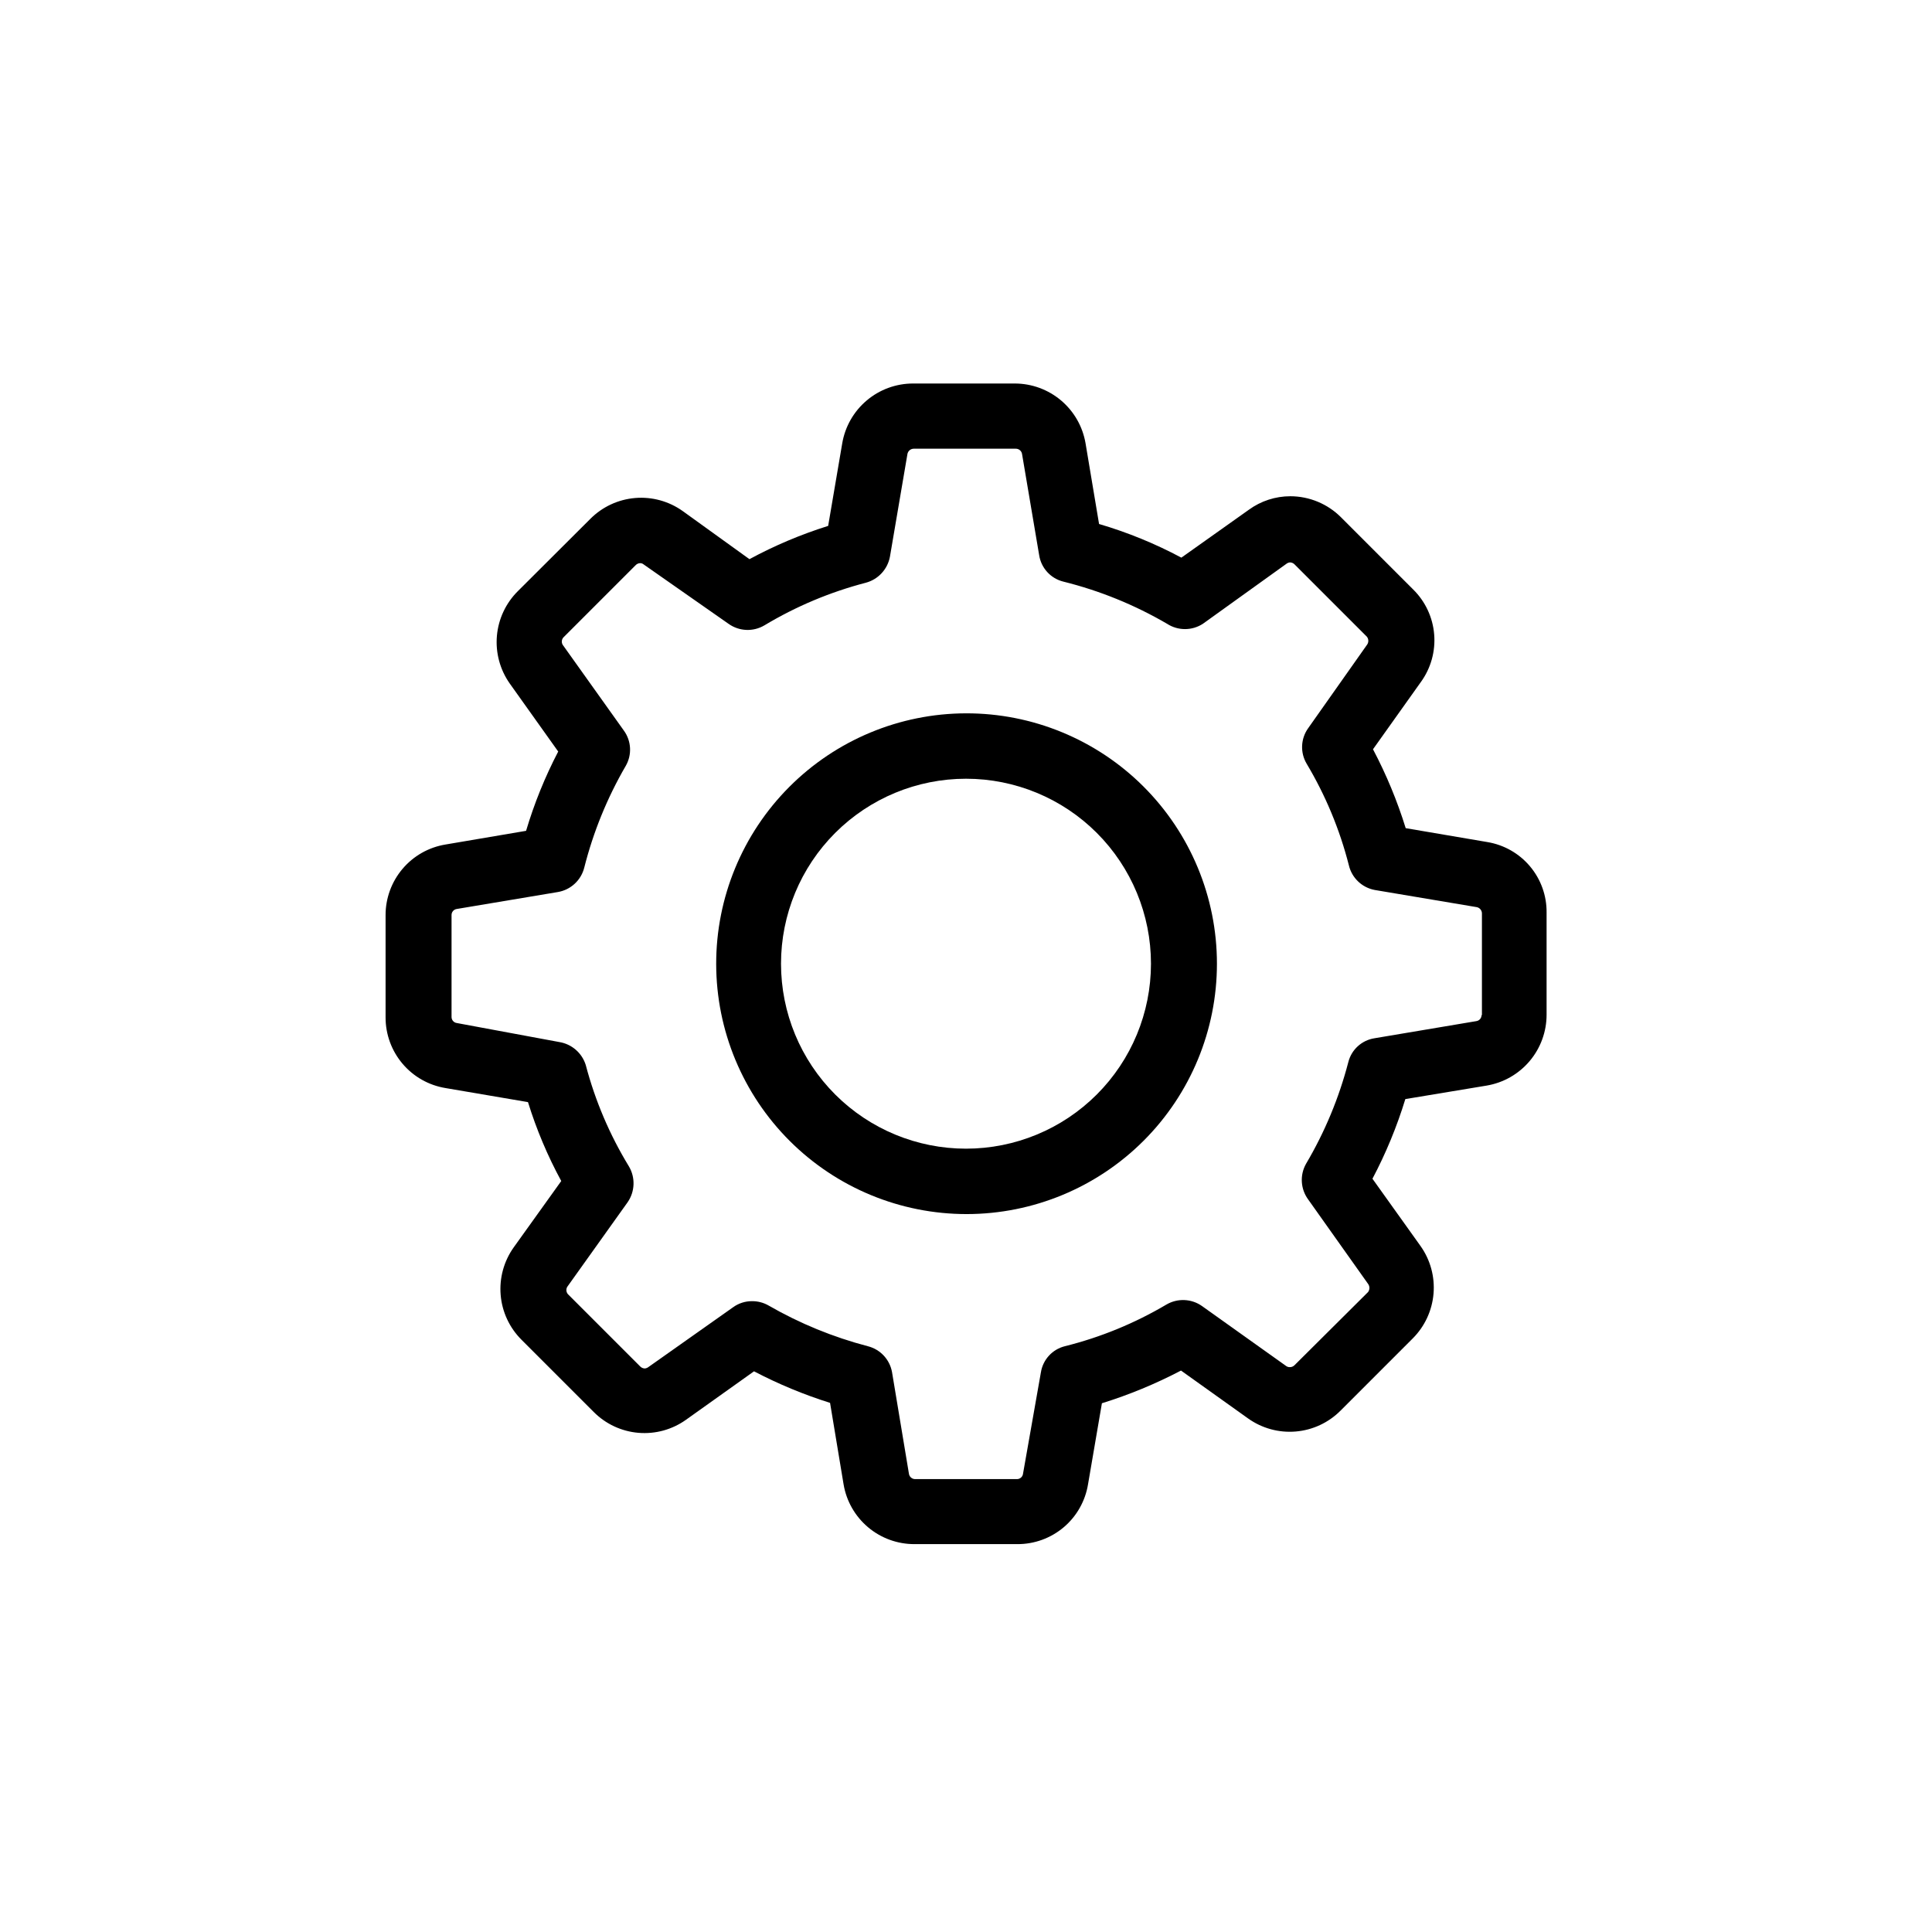
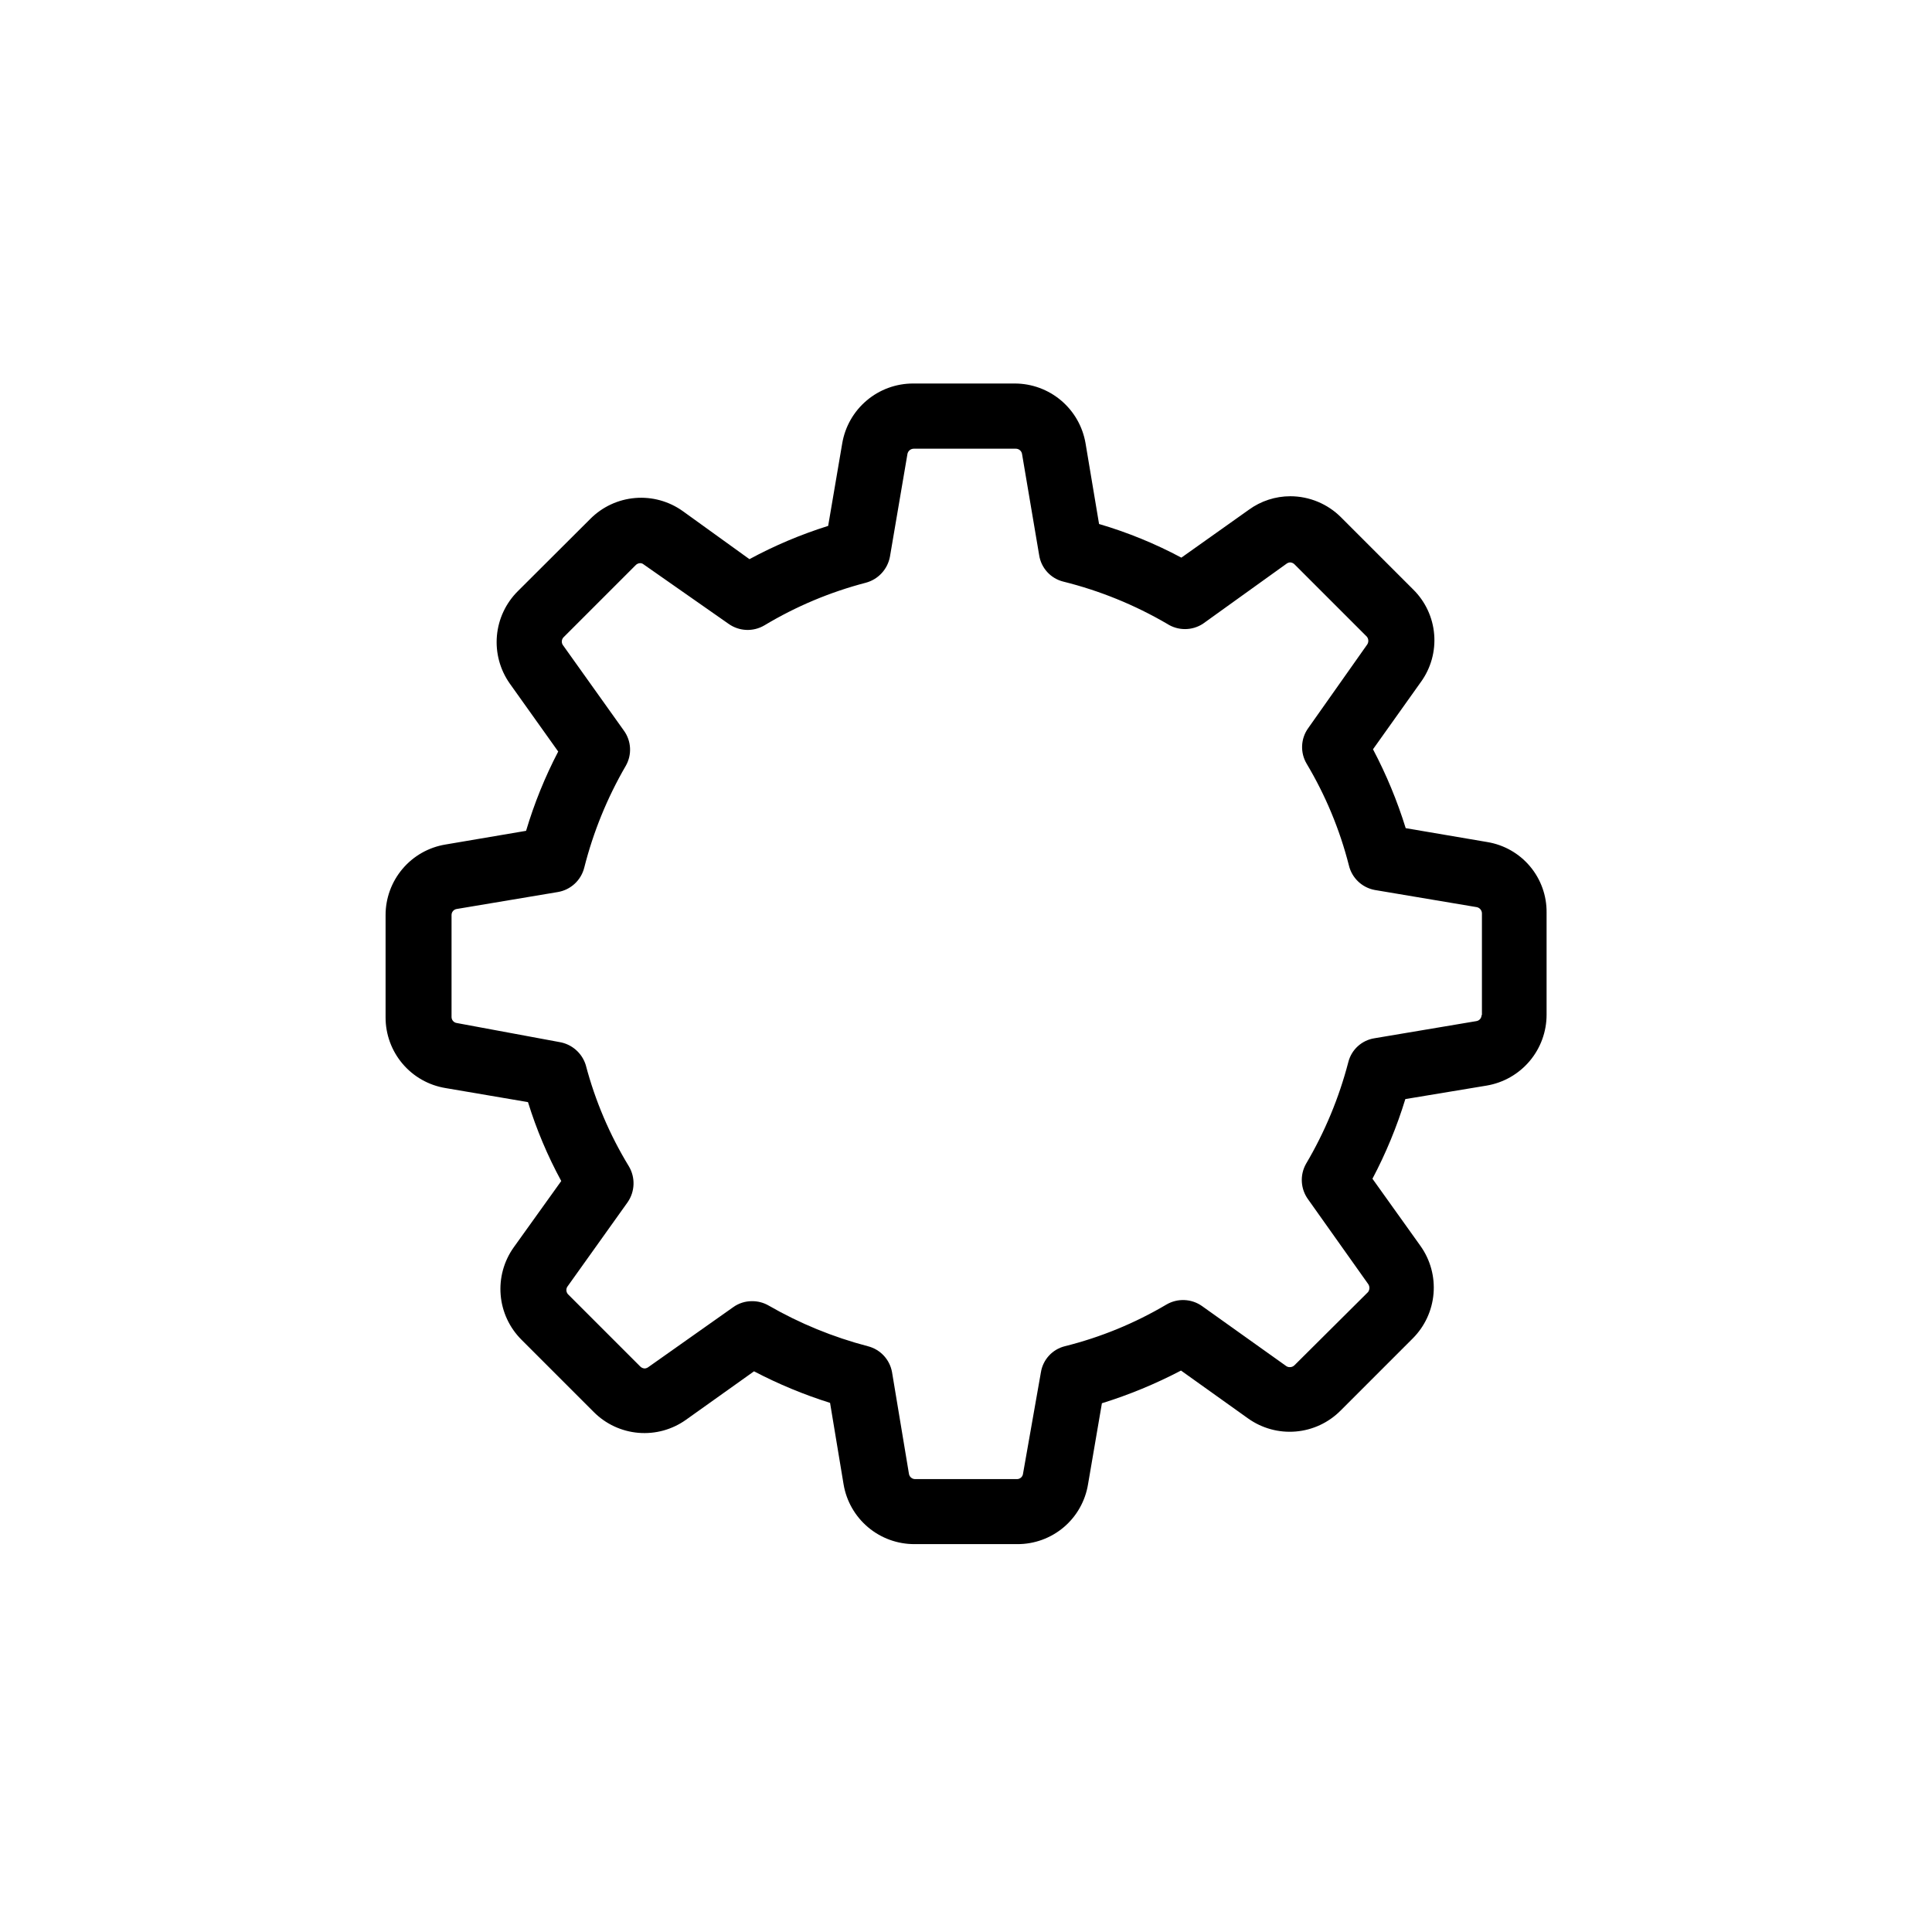
<svg xmlns="http://www.w3.org/2000/svg" fill="#000000" width="800px" height="800px" version="1.1" viewBox="144 144 512 512">
  <g>
    <path d="m538.14 367.15-21.613-3.68v0.004c-2.238-7.223-5.141-14.223-8.668-20.91l12.695-17.836v0.004c2.641-3.652 3.887-8.125 3.516-12.617-0.367-4.488-2.328-8.699-5.531-11.867l-19.145-19.145v-0.004c-3.562-3.57-8.402-5.582-13.449-5.59-3.949 0.004-7.793 1.254-10.984 3.578l-17.887 12.695h0.004c-6.949-3.711-14.258-6.699-21.816-8.918l-3.578-21.363c-0.75-4.43-3.039-8.453-6.469-11.359-3.43-2.902-7.777-4.5-12.273-4.508h-26.953c-4.504-0.004-8.859 1.586-12.301 4.492s-5.742 6.938-6.492 11.375l-3.727 21.867c-7.219 2.266-14.203 5.215-20.859 8.816l-17.684-12.746c-3.664-2.613-8.137-3.84-12.621-3.461-4.484 0.379-8.688 2.336-11.863 5.527l-19.195 19.145c-3.195 3.168-5.164 7.363-5.562 11.844-0.395 4.484 0.809 8.961 3.398 12.641l12.848 18.035h-0.004c-3.5 6.715-6.352 13.75-8.512 21.008l-21.363 3.629c-4.438 0.73-8.477 3.016-11.383 6.453-2.906 3.434-4.5 7.789-4.488 12.289v27.055c-0.012 4.5 1.582 8.855 4.488 12.289 2.906 3.438 6.945 5.723 11.383 6.453l21.867 3.727c2.242 7.242 5.195 14.246 8.816 20.91l-12.598 17.582c-2.609 3.664-3.836 8.137-3.457 12.621 0.375 4.484 2.336 8.688 5.523 11.863l19.145 19.145c3.168 3.188 7.363 5.141 11.84 5.519 4.477 0.379 8.938-0.844 12.598-3.453l18.035-12.848c6.457 3.379 13.199 6.18 20.152 8.363l3.578 21.562c0.738 4.445 3.035 8.48 6.481 11.391 3.441 2.906 7.805 4.492 12.309 4.481h27.258c4.504 0.023 8.863-1.566 12.301-4.473 3.438-2.91 5.719-6.953 6.441-11.398l3.676-21.461c7.234-2.246 14.25-5.148 20.961-8.664l17.785 12.695c3.664 2.609 8.137 3.836 12.621 3.457 4.484-0.375 8.688-2.336 11.863-5.523l19.145-19.145c3.18-3.18 5.133-7.383 5.508-11.867 0.379-4.481-0.84-8.949-3.441-12.617l-12.746-17.836c3.566-6.746 6.484-13.812 8.715-21.109l21.562-3.578c4.441-0.75 8.469-3.051 11.375-6.488 2.906-3.441 4.5-7.801 4.496-12.305v-27.004c0.059-4.488-1.496-8.848-4.383-12.289-2.883-3.438-6.906-5.727-11.336-6.453zm-1.512 45.797c0.031 0.836-0.582 1.559-1.41 1.664l-26.953 4.535h-0.004c-3.383 0.523-6.121 3.023-6.949 6.348-2.461 9.445-6.223 18.5-11.188 26.902-1.699 2.988-1.48 6.699 0.555 9.473l15.871 22.371v-0.004c0.477 0.645 0.477 1.523 0 2.168l-19.496 19.395c-0.332 0.34-0.789 0.523-1.262 0.504-0.344 0.008-0.68-0.098-0.957-0.301l-22.27-15.871c-2.801-1.988-6.508-2.144-9.469-0.402-8.391 4.961-17.449 8.676-26.906 11.035-3.32 0.828-5.82 3.566-6.348 6.953l-4.734 26.852c-0.105 0.832-0.828 1.441-1.664 1.41h-26.902c-0.828 0.008-1.539-0.594-1.664-1.41l-4.484-26.953c-0.605-3.34-3.106-6.019-6.398-6.852-9.207-2.406-18.051-6.031-26.297-10.781-1.332-0.77-2.844-1.168-4.383-1.16-1.809-0.016-3.574 0.551-5.039 1.613l-22.469 15.867c-0.281 0.207-0.613 0.328-0.957 0.355-0.461-0.02-0.895-0.219-1.211-0.555l-19.145-19.145c-0.535-0.625-0.535-1.543 0-2.168l15.82-22.168c1.969-2.832 2.109-6.551 0.352-9.52-5.094-8.352-8.945-17.395-11.434-26.855-0.992-3.195-3.703-5.555-7.004-6.094l-27.156-5.039c-0.832-0.105-1.441-0.828-1.41-1.664v-26.902c-0.031-0.836 0.578-1.559 1.41-1.664l26.754-4.484c3.406-0.57 6.152-3.102 7-6.445 2.387-9.453 6.086-18.527 10.984-26.957 1.719-2.961 1.523-6.66-0.504-9.418l-16.02-22.469v-0.004c-0.535-0.621-0.535-1.543 0-2.164l19.145-19.145c0.312-0.34 0.746-0.543 1.207-0.555 0.352-0.004 0.691 0.121 0.957 0.352l22.473 15.719c2.812 2.012 6.547 2.168 9.52 0.402 8.367-5.023 17.41-8.824 26.855-11.285 3.285-0.875 5.773-3.559 6.398-6.902l4.637-27.207-0.004 0.004c0.145-0.809 0.844-1.402 1.664-1.414h27.055c0.828-0.008 1.535 0.594 1.66 1.414l4.535 26.801c0.527 3.41 3.051 6.172 6.398 7.004 9.656 2.398 18.918 6.168 27.508 11.184 2.883 1.867 6.59 1.867 9.473 0l22.168-15.922c0.273-0.211 0.609-0.332 0.957-0.352 0.461 0.02 0.895 0.219 1.207 0.555l19.145 19.145c0.496 0.637 0.496 1.531 0 2.168l-15.566 22.066c-1.992 2.781-2.152 6.481-0.402 9.422 5.004 8.383 8.77 17.441 11.184 26.902 0.781 3.348 3.473 5.918 6.852 6.551l26.953 4.535v-0.004c0.828 0.125 1.449 0.828 1.461 1.664v27.055z" />
-     <path d="m400 333.04c-17.59 0.039-34.445 7.062-46.855 19.523-12.414 12.461-19.375 29.34-19.348 46.93 0.027 17.586 7.039 34.445 19.488 46.867 12.453 12.426 29.324 19.395 46.914 19.383 17.59-0.016 34.453-7.012 46.887-19.453 12.434-12.441 19.414-29.309 19.414-46.898 0-17.625-7.012-34.523-19.484-46.973-12.477-12.445-29.395-19.418-47.016-19.379zm0 115.37c-13.004 0-25.473-5.164-34.664-14.355-9.195-9.195-14.359-21.664-14.359-34.664s5.164-25.469 14.359-34.664c9.191-9.191 21.66-14.355 34.664-14.355 13 0 25.469 5.164 34.66 14.355 9.195 9.195 14.359 21.664 14.359 34.664s-5.164 25.469-14.359 34.664c-9.191 9.191-21.66 14.355-34.66 14.355z" />
  </g>
</svg>